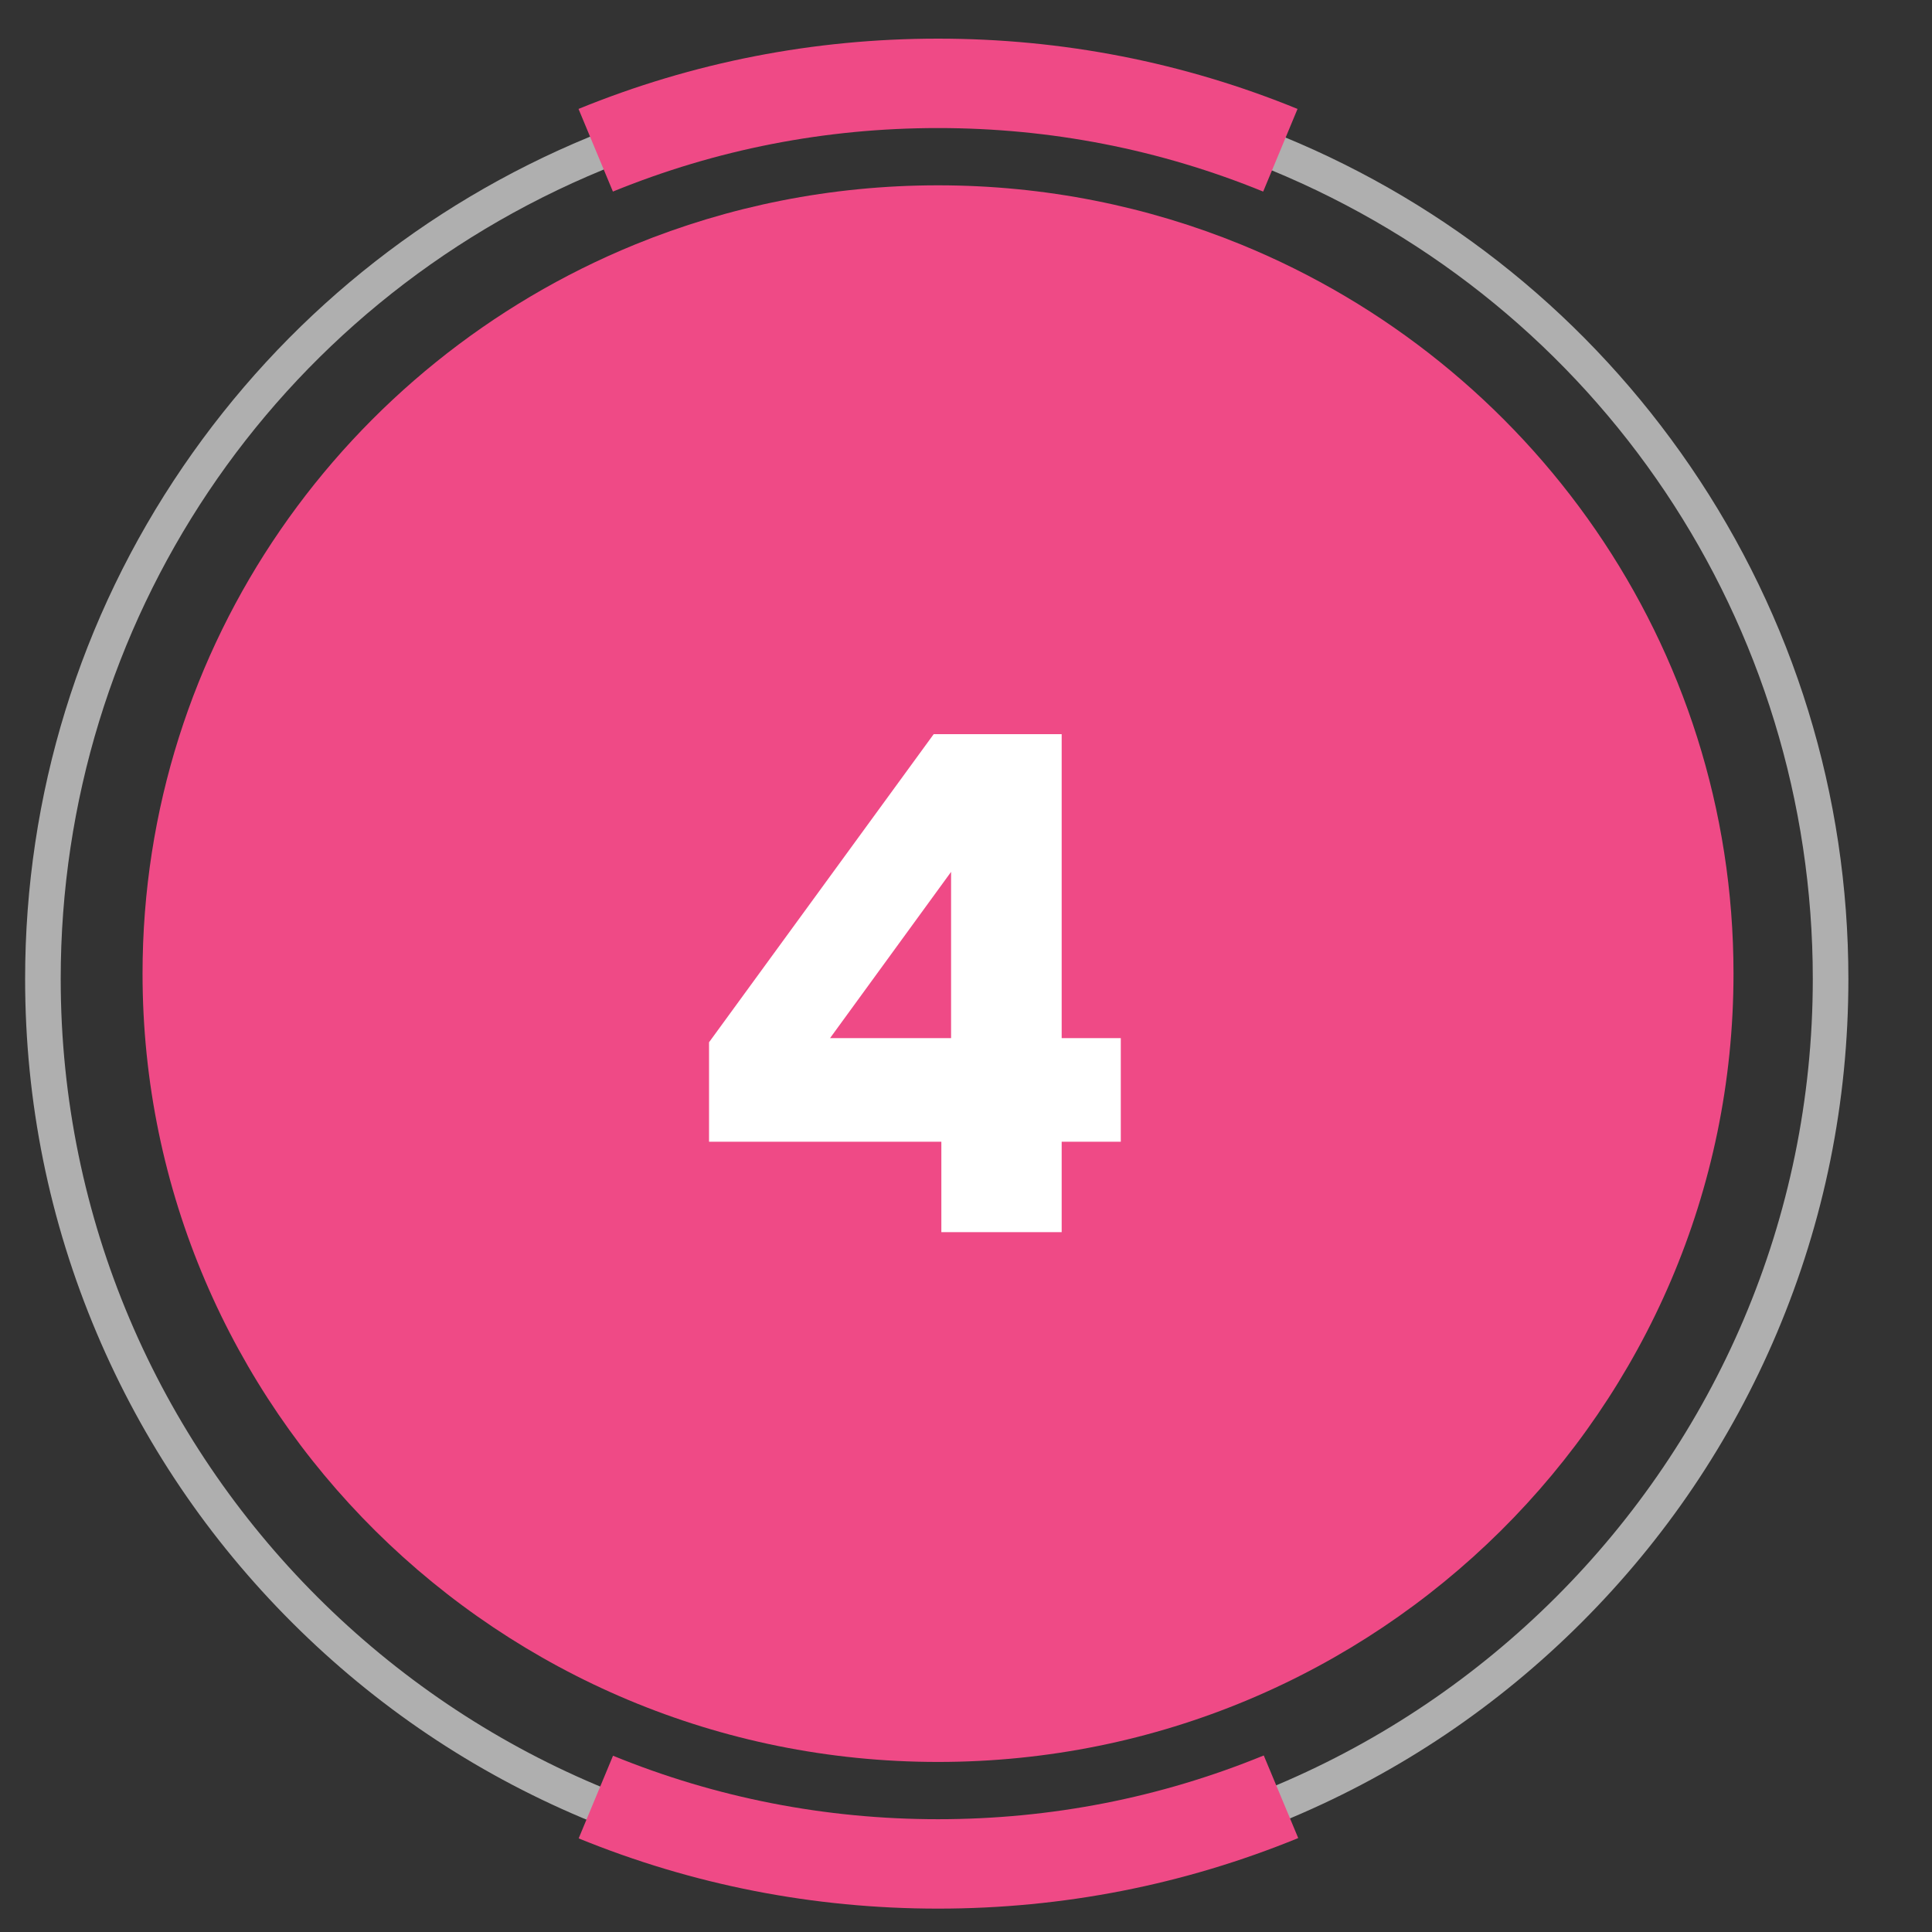
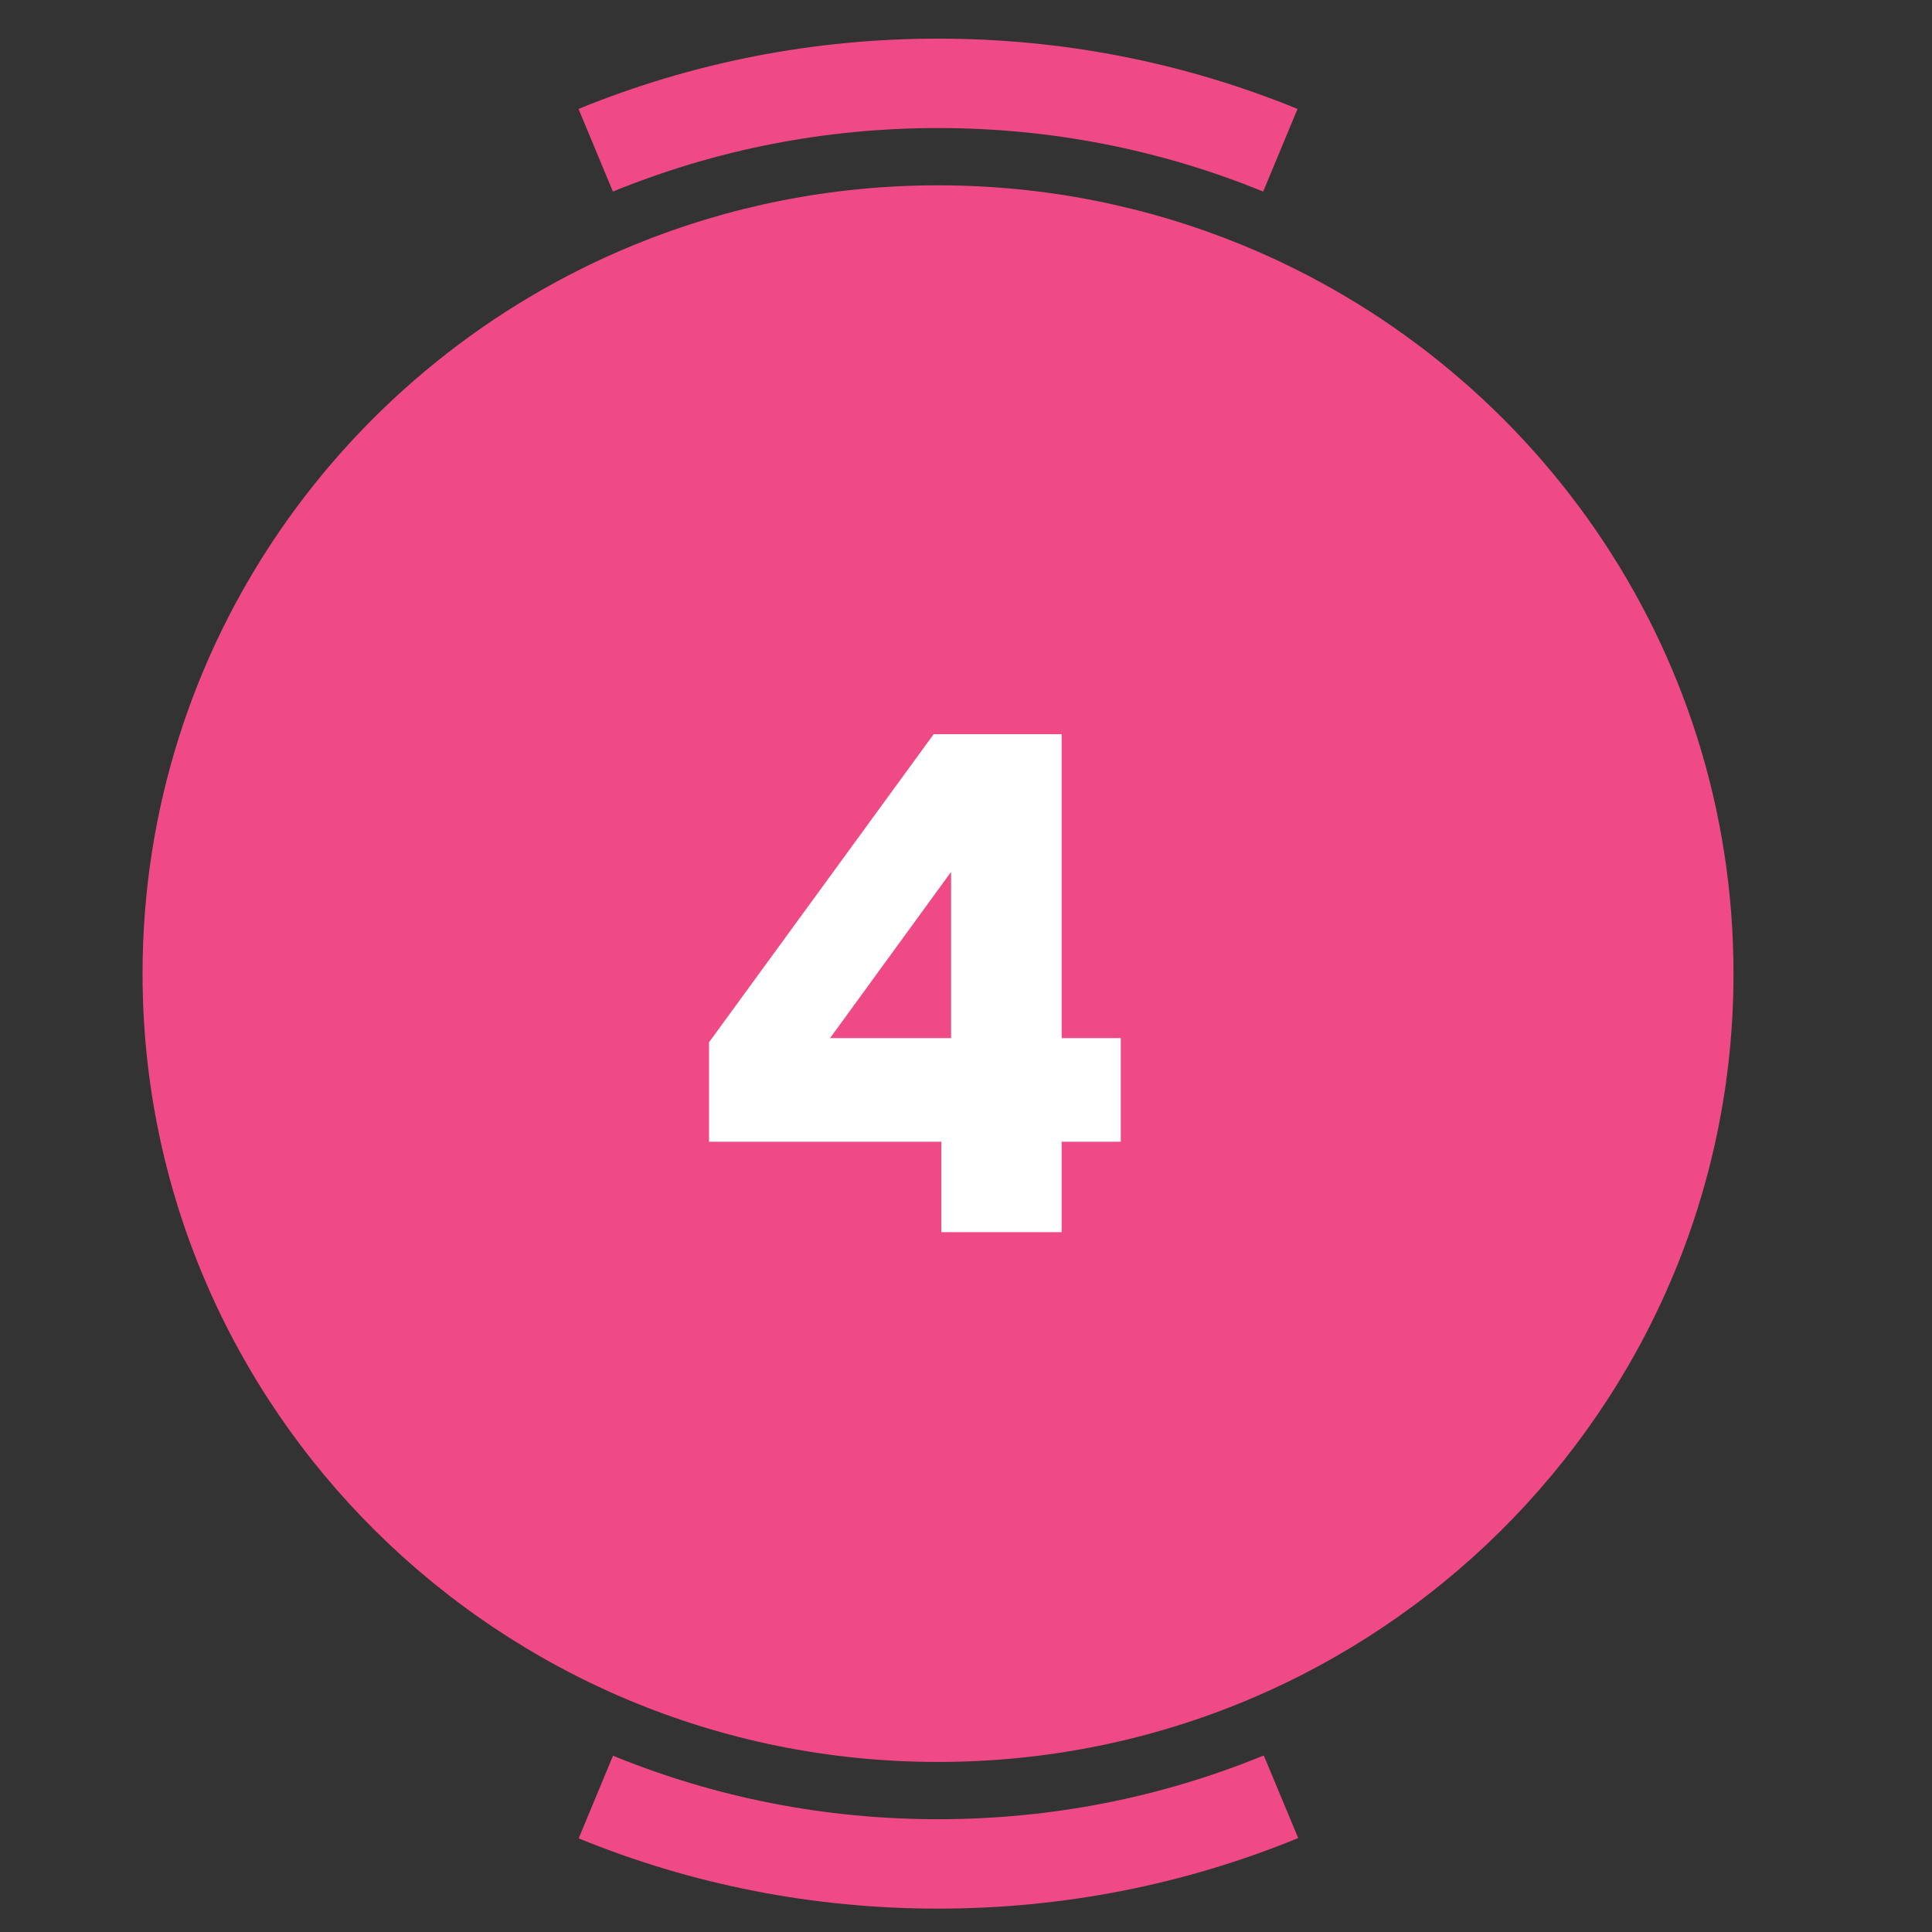
<svg xmlns="http://www.w3.org/2000/svg" width="50" height="50" viewBox="0 0 50 50">
  <rect x="0" y="0" width="50" height="50" fill="#333333" stroke="none" />
  <g fill="none" fill-rule="evenodd">
-     <path fill="#AFAFAF" stroke="#AFAFAF" stroke-width=".7" d="M24.243,48.323 C11.549,48.323 1.221,38.01 1.221,25.334 C1.221,15.984 6.815,7.638 15.471,4.072 C18.256,2.926 21.207,2.344 24.243,2.344 C27.279,2.344 30.231,2.926 33.015,4.072 C41.672,7.637 47.265,15.983 47.265,25.334 C47.265,38.01 36.938,48.323 24.243,48.323 M43.46,12.272 C40.888,8.506 37.305,5.6 33.1,3.868 C30.288,2.71 27.308,2.124 24.243,2.124 C21.178,2.124 18.198,2.71 15.387,3.868 C11.181,5.6 7.599,8.506 5.027,12.272 C2.393,16.129 1,20.646 1,25.334 C1,28.467 1.615,31.507 2.827,34.368 C3.997,37.132 5.673,39.614 7.808,41.746 C9.943,43.878 12.428,45.551 15.196,46.72 C18.062,47.931 21.105,48.544 24.243,48.544 C27.381,48.544 30.425,47.931 33.291,46.72 C36.059,45.551 38.544,43.878 40.679,41.746 C42.813,39.614 44.489,37.132 45.66,34.368 C46.872,31.507 47.486,28.467 47.486,25.334 C47.486,20.646 46.094,16.129 43.46,12.272" />
    <path fill="#EF4A86" d="M32.121,6.329 C29.703,5.341 27.054,4.796 24.276,4.796 C21.499,4.796 18.85,5.341 16.432,6.329 C8.953,9.386 3.689,16.682 3.689,25.197 C3.689,36.464 12.907,45.599 24.276,45.599 C35.647,45.599 44.863,36.464 44.863,25.197 C44.863,16.682 39.6,9.386 32.121,6.329 M24.276,47.081 C21.364,47.081 18.534,46.529 15.865,45.438 L14.976,47.577 C17.928,48.783 21.057,49.395 24.276,49.395 C27.503,49.395 30.64,48.78 33.598,47.569 L32.706,45.431 C30.032,46.526 27.196,47.081 24.276,47.081 M15.862,4.958 L14.972,2.819 C17.926,1.612 21.057,1 24.276,1 C27.496,1 30.626,1.612 33.58,2.819 L32.691,4.958 C30.02,3.867 27.189,3.314 24.276,3.314 C21.363,3.314 18.532,3.867 15.862,4.958" />
    <path fill="#FFF" fill-rule="nonzero" d="M27.476,31.888 L27.476,29.548 L29.006,29.548 L29.006,26.866 L27.476,26.866 L27.476,19 L24.164,19 L18.35,26.974 L18.35,29.548 L24.362,29.548 L24.362,31.888 L27.476,31.888 Z M24.614,26.866 L21.482,26.866 L24.614,22.564 L24.614,26.866 Z" />
  </g>
</svg>